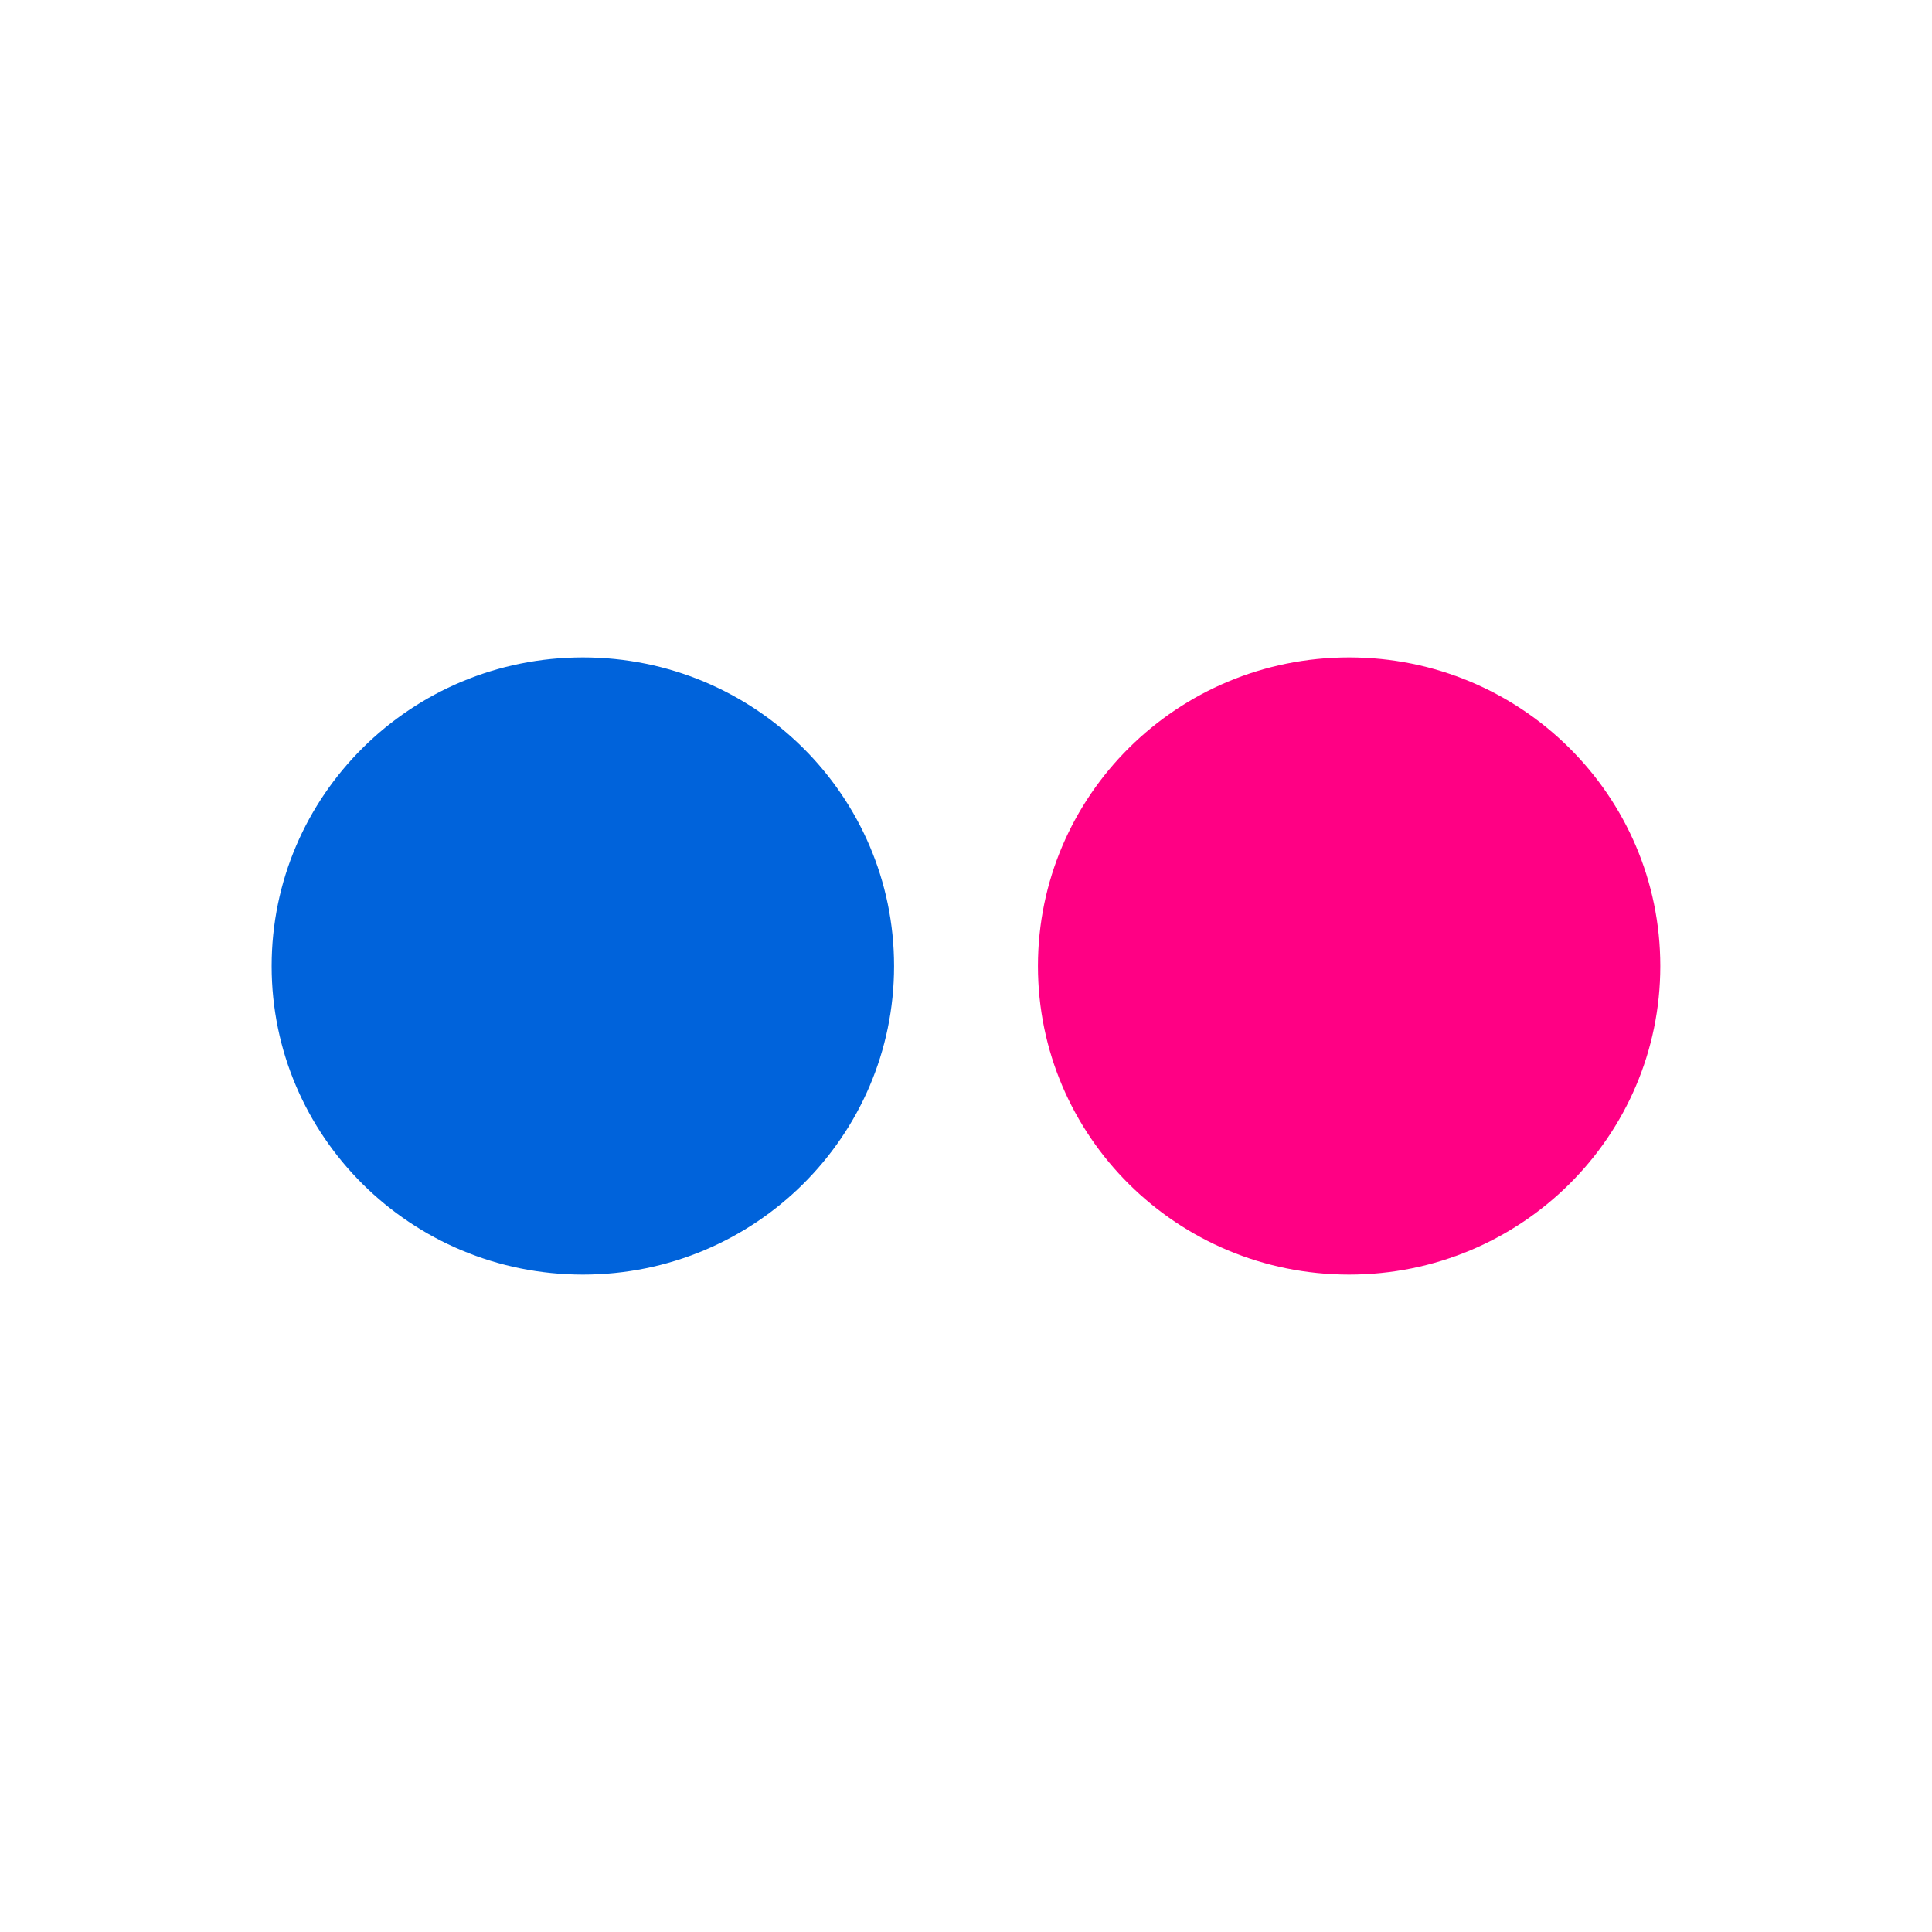
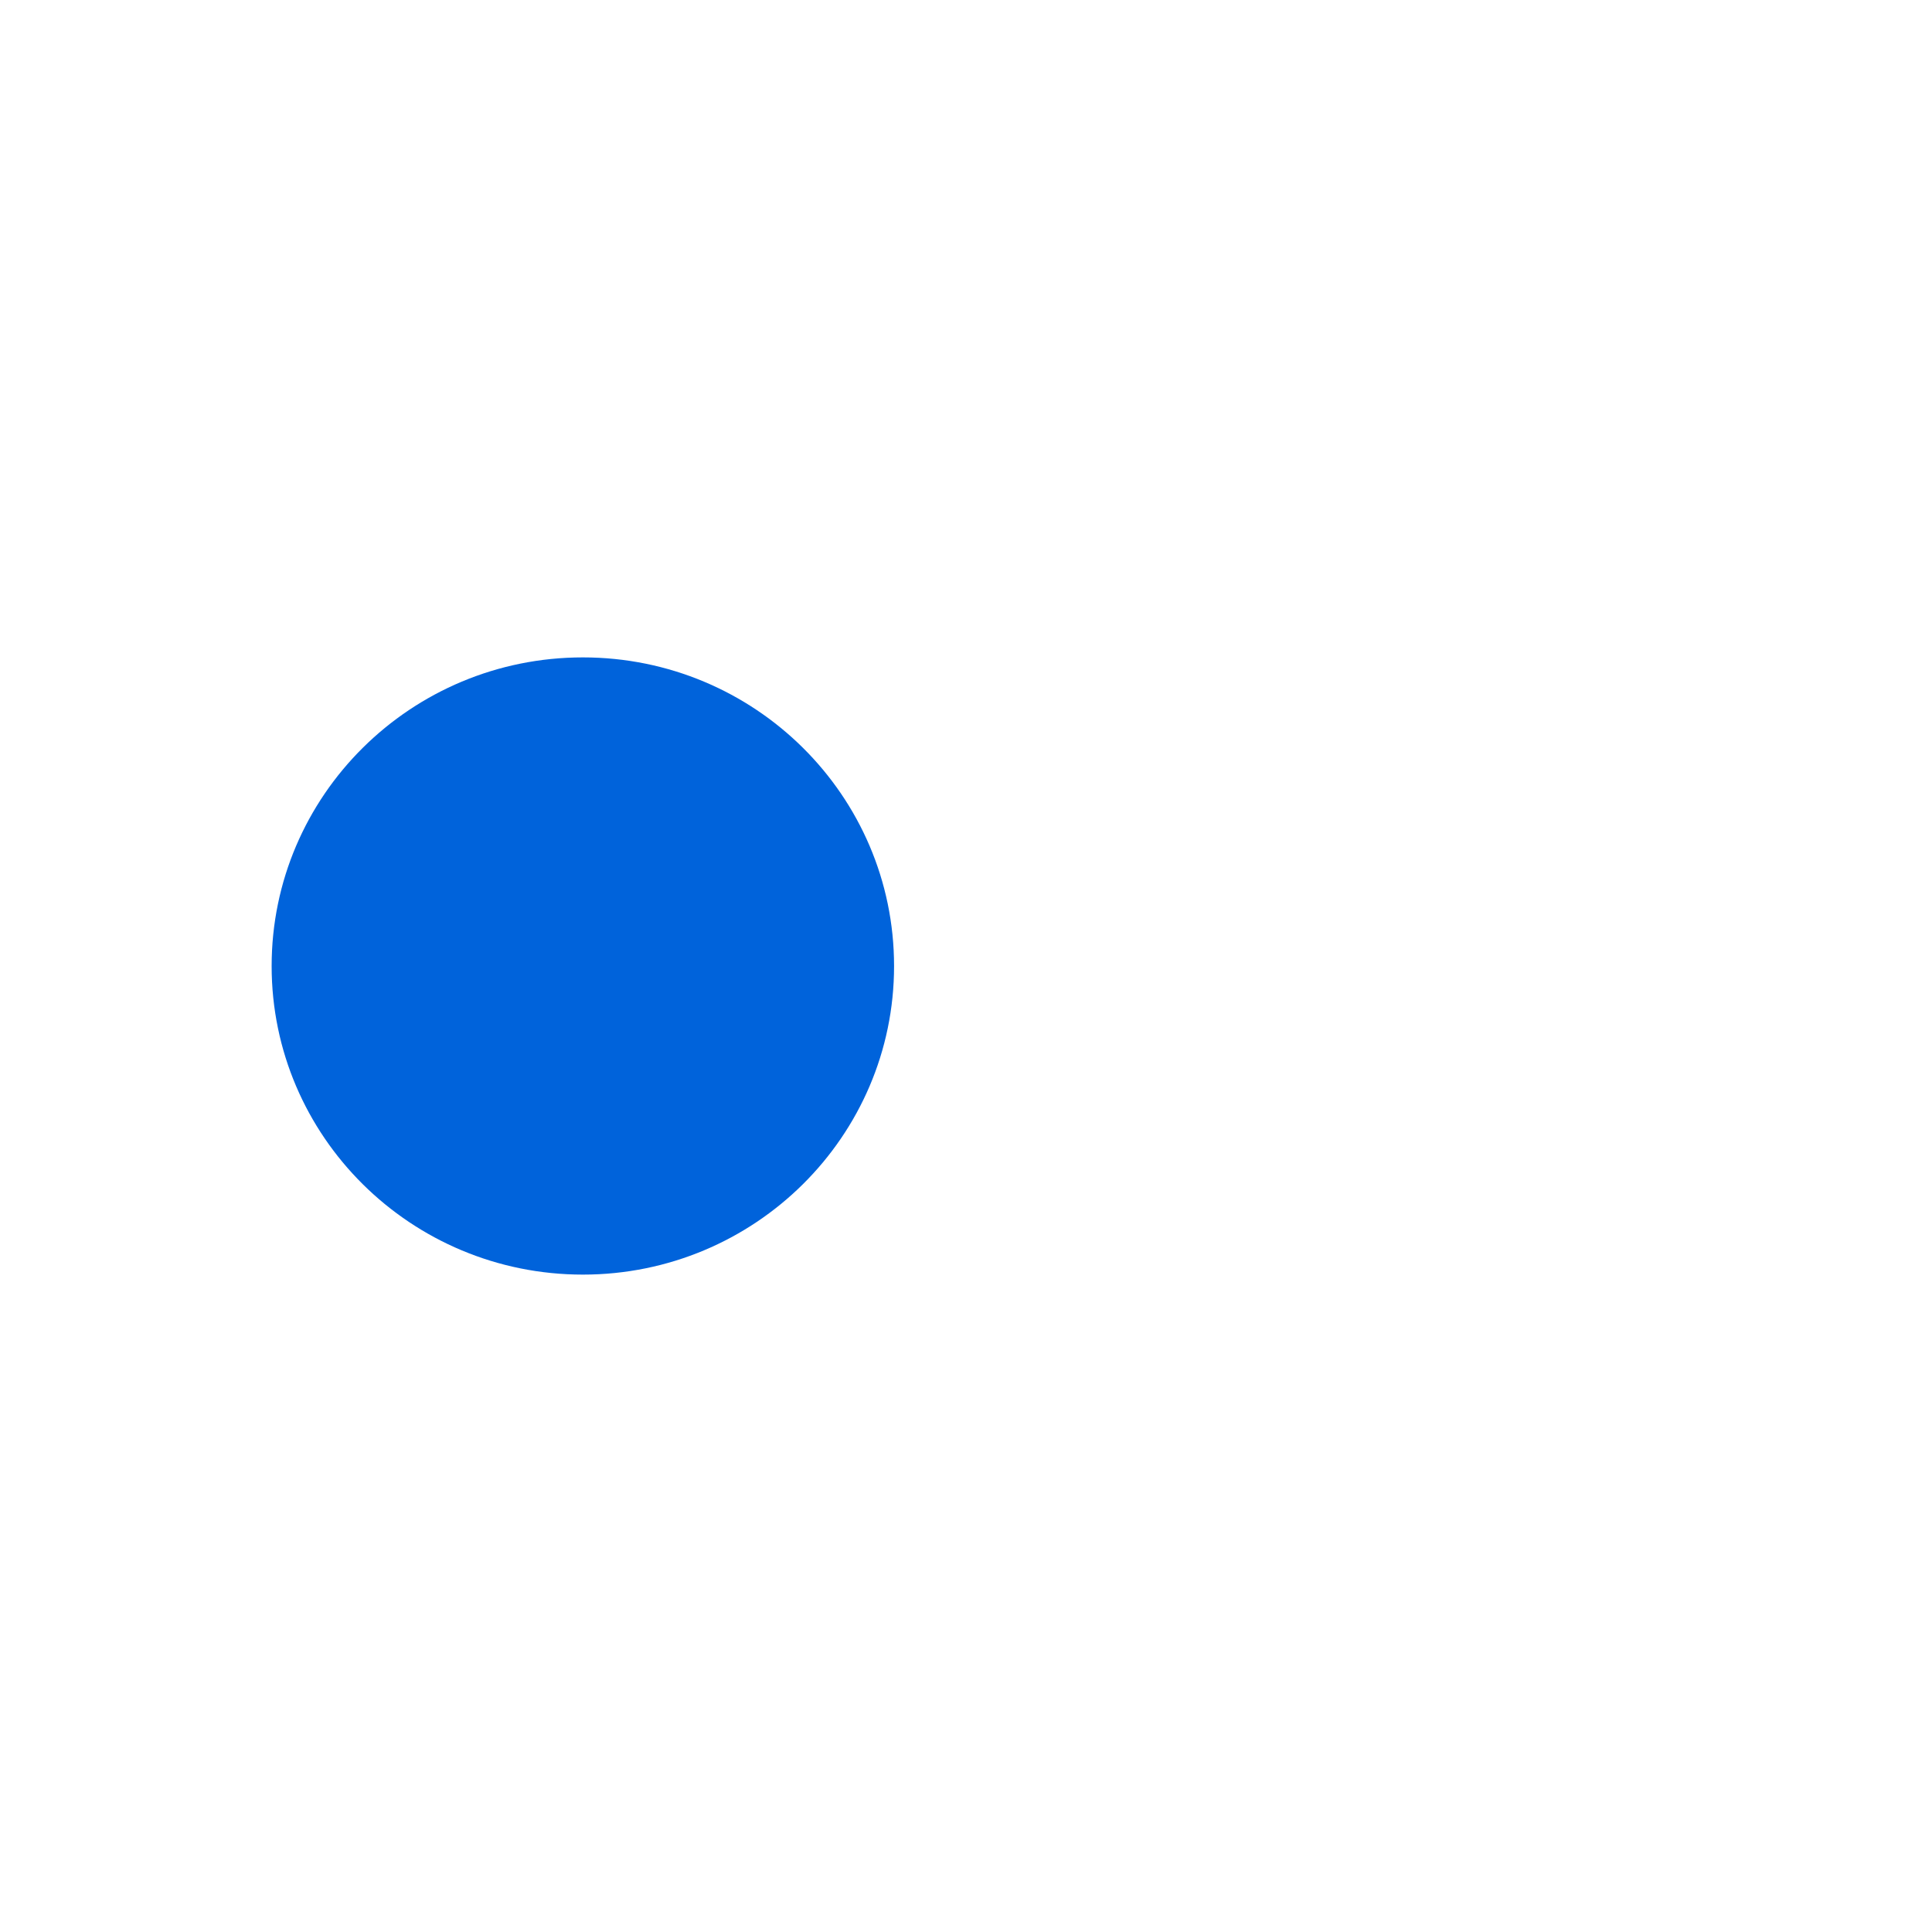
<svg xmlns="http://www.w3.org/2000/svg" version="1.1" id="Livello_1" x="0px" y="0px" title="Flickr" alt="Flickr" style="background-color:rgb(224, 224, 224);" viewBox="17 17 30 30" enable-background="new 17 17 30 30" xml:space="preserve" class="at-icon flickr">
  <g>
-     <path fill="#FF0084" d="M42.781,32.001c0,2.645-2.162,4.791-4.832,4.791c-2.669,0-4.832-2.146-4.832-4.791   c0-2.647,2.163-4.793,4.832-4.793C40.619,27.208,42.781,29.354,42.781,32.001L42.781,32.001z" />
    <path fill="#0063DB" d="M26.051,27.208c-2.669,0-4.833,2.146-4.833,4.793c0,2.645,2.163,4.791,4.833,4.791   c2.668,0,4.832-2.146,4.832-4.791C30.883,29.354,28.72,27.208,26.051,27.208L26.051,27.208z" />
  </g>
</svg>